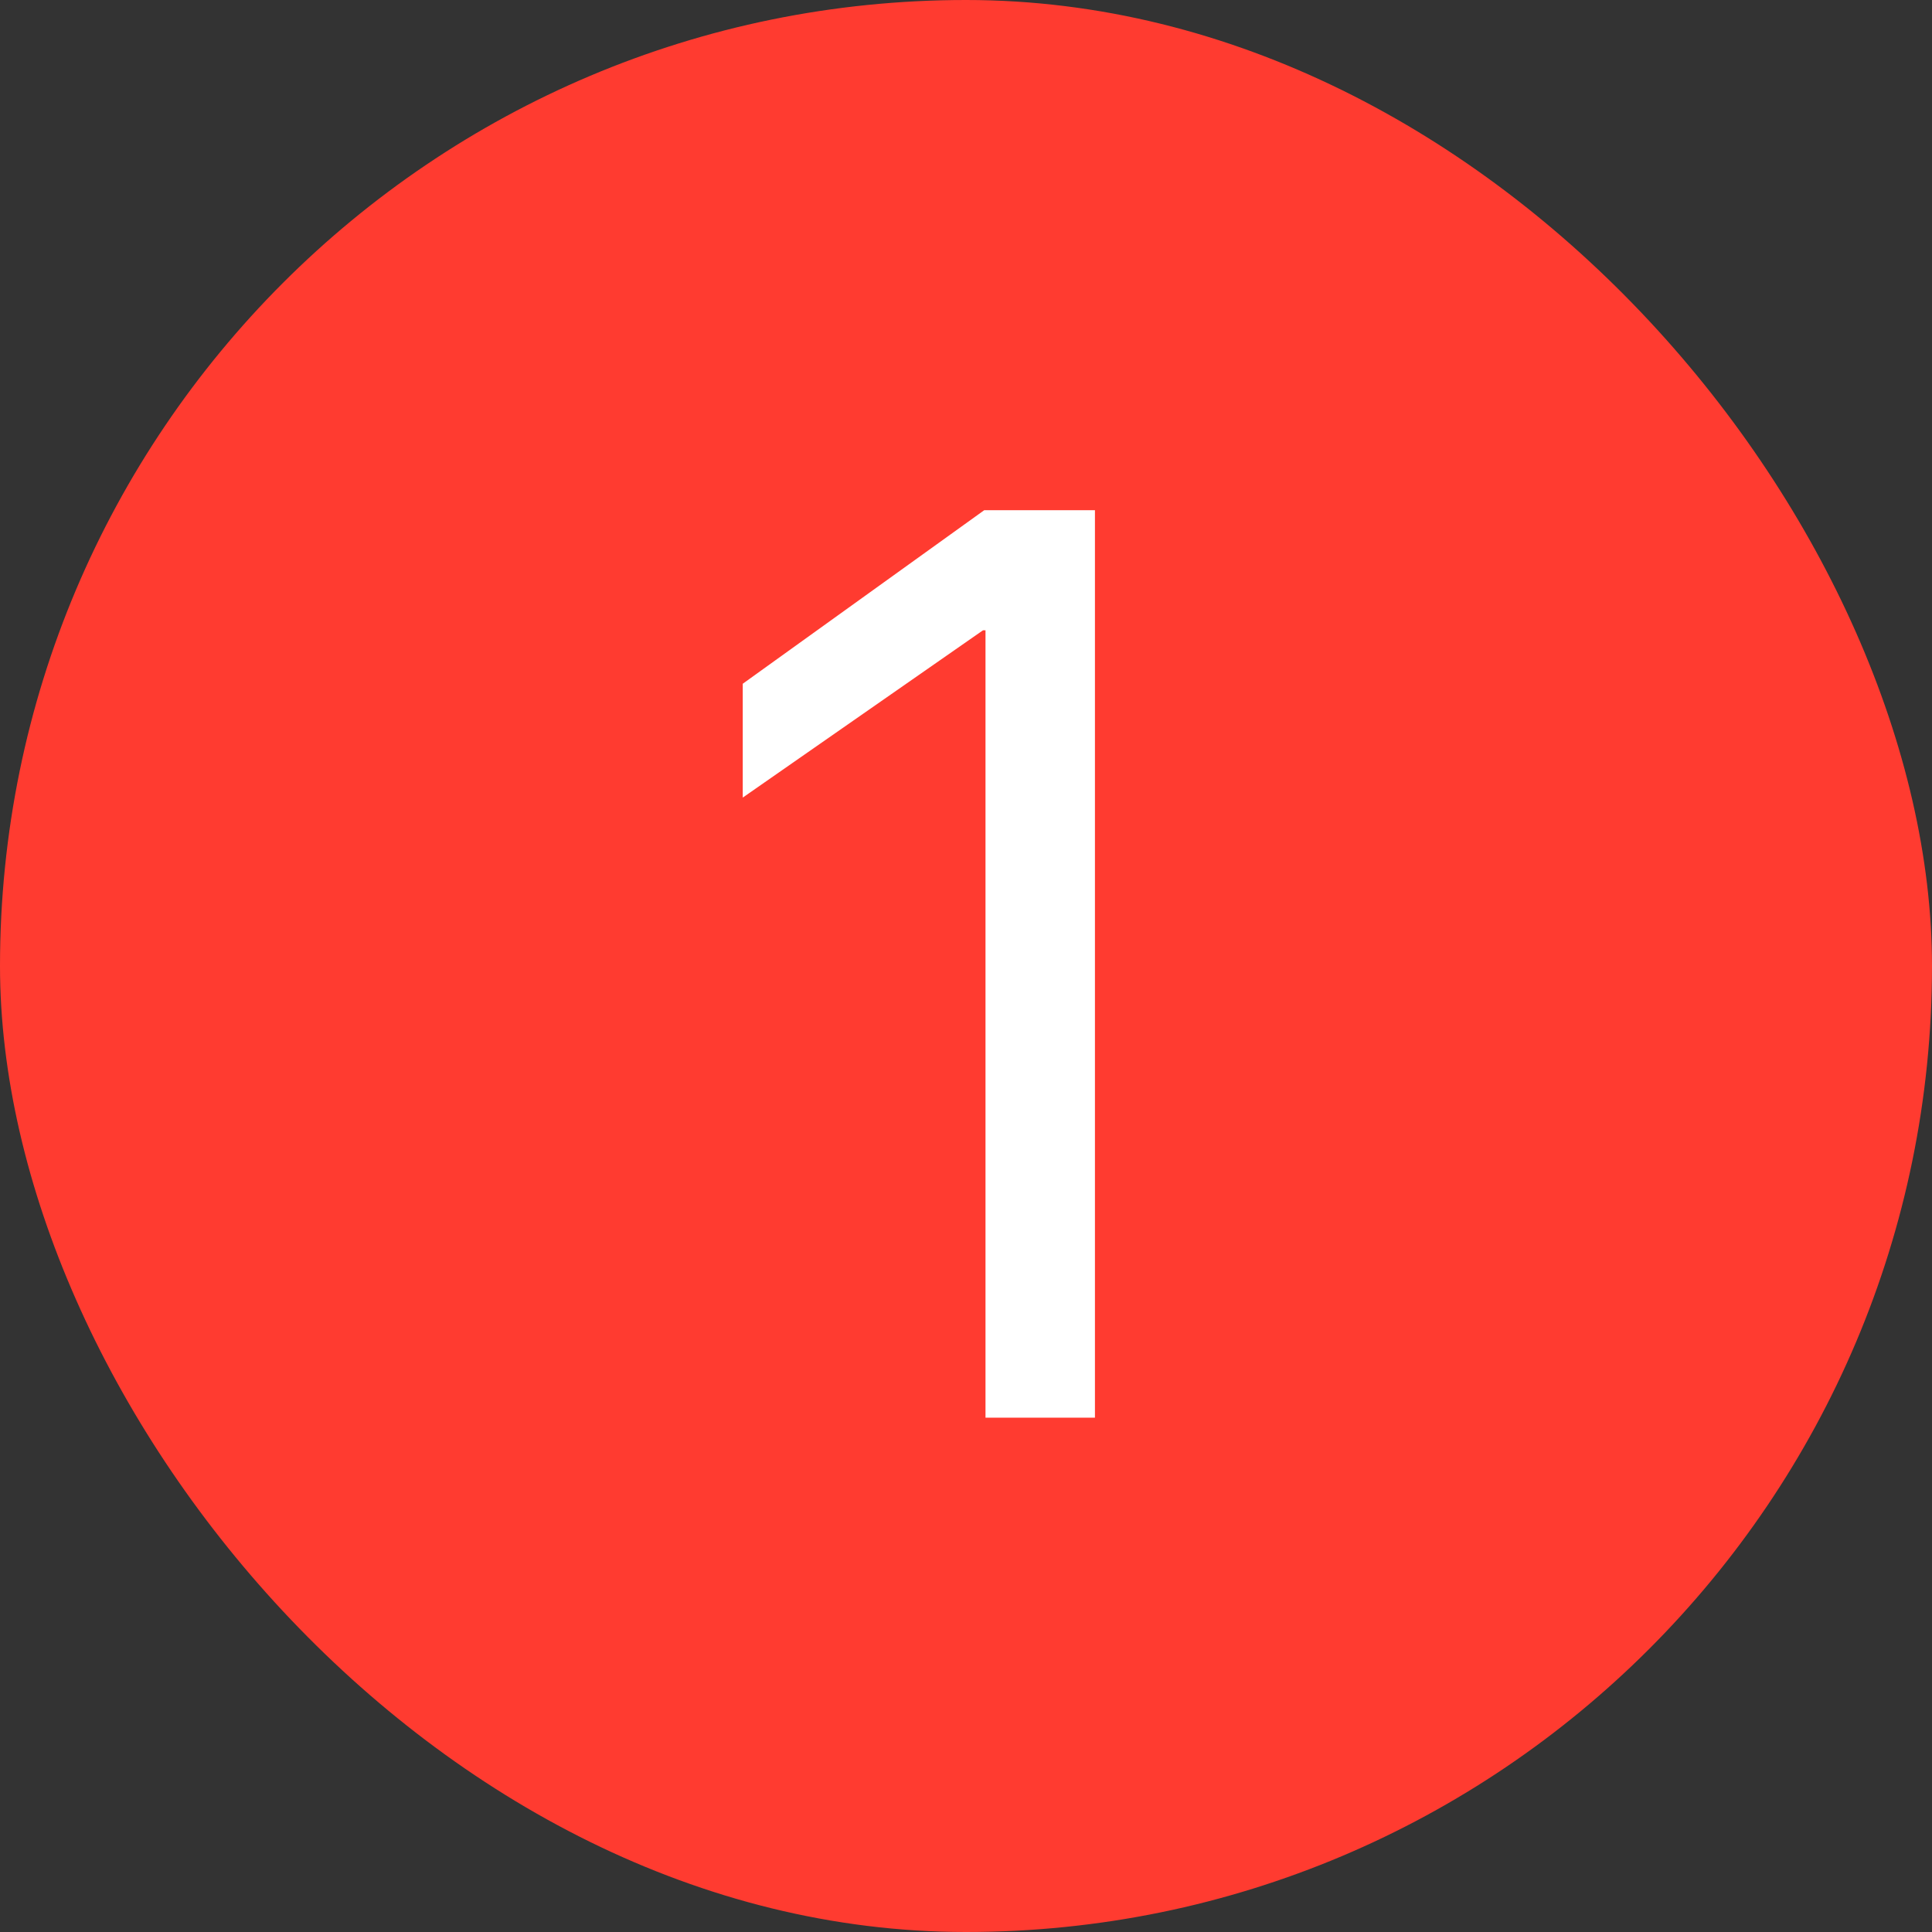
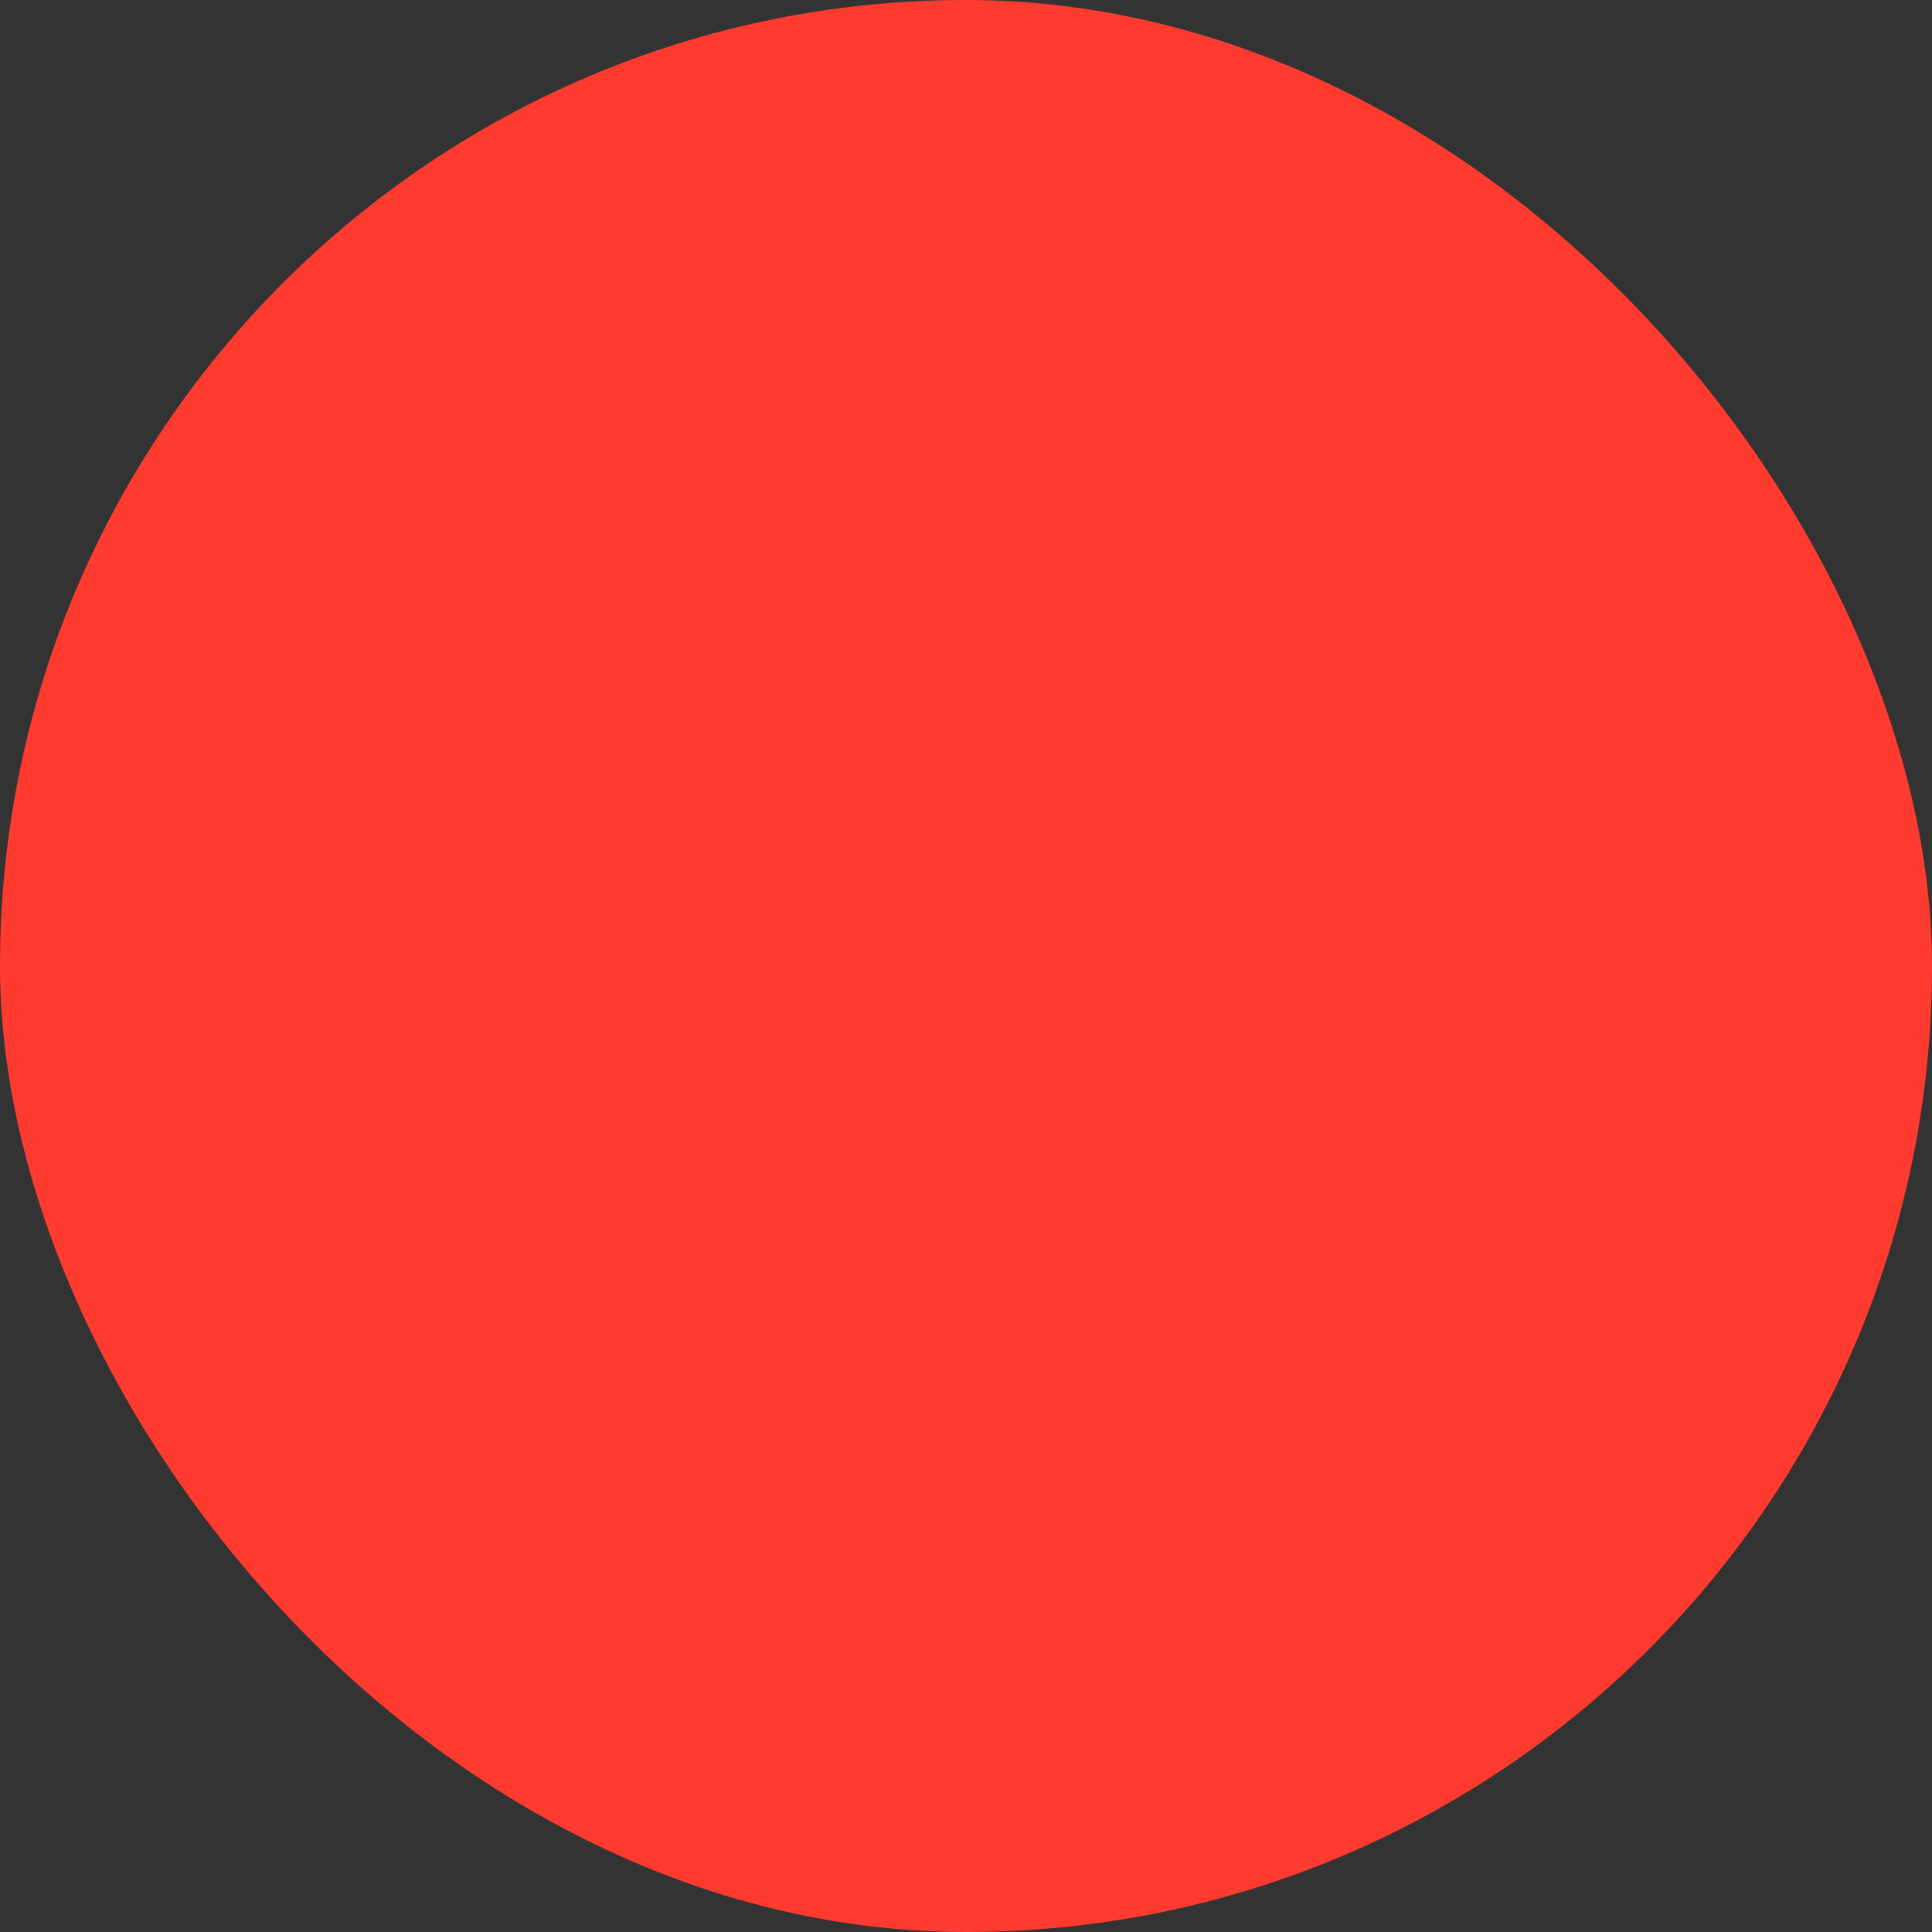
<svg xmlns="http://www.w3.org/2000/svg" width="54" height="54" viewBox="0 0 54 54" fill="none">
  <rect x="0" y="0" width="54" height="54" fill="#333333" stroke="none" />
  <rect width="54" height="54" rx="27" fill="#FF3B30" />
-   <path d="M27.545 39.625V17.617H27.475L20.76 22.293V19.111L27.51 14.26H30.604V39.625H27.545Z" fill="white" />
</svg>